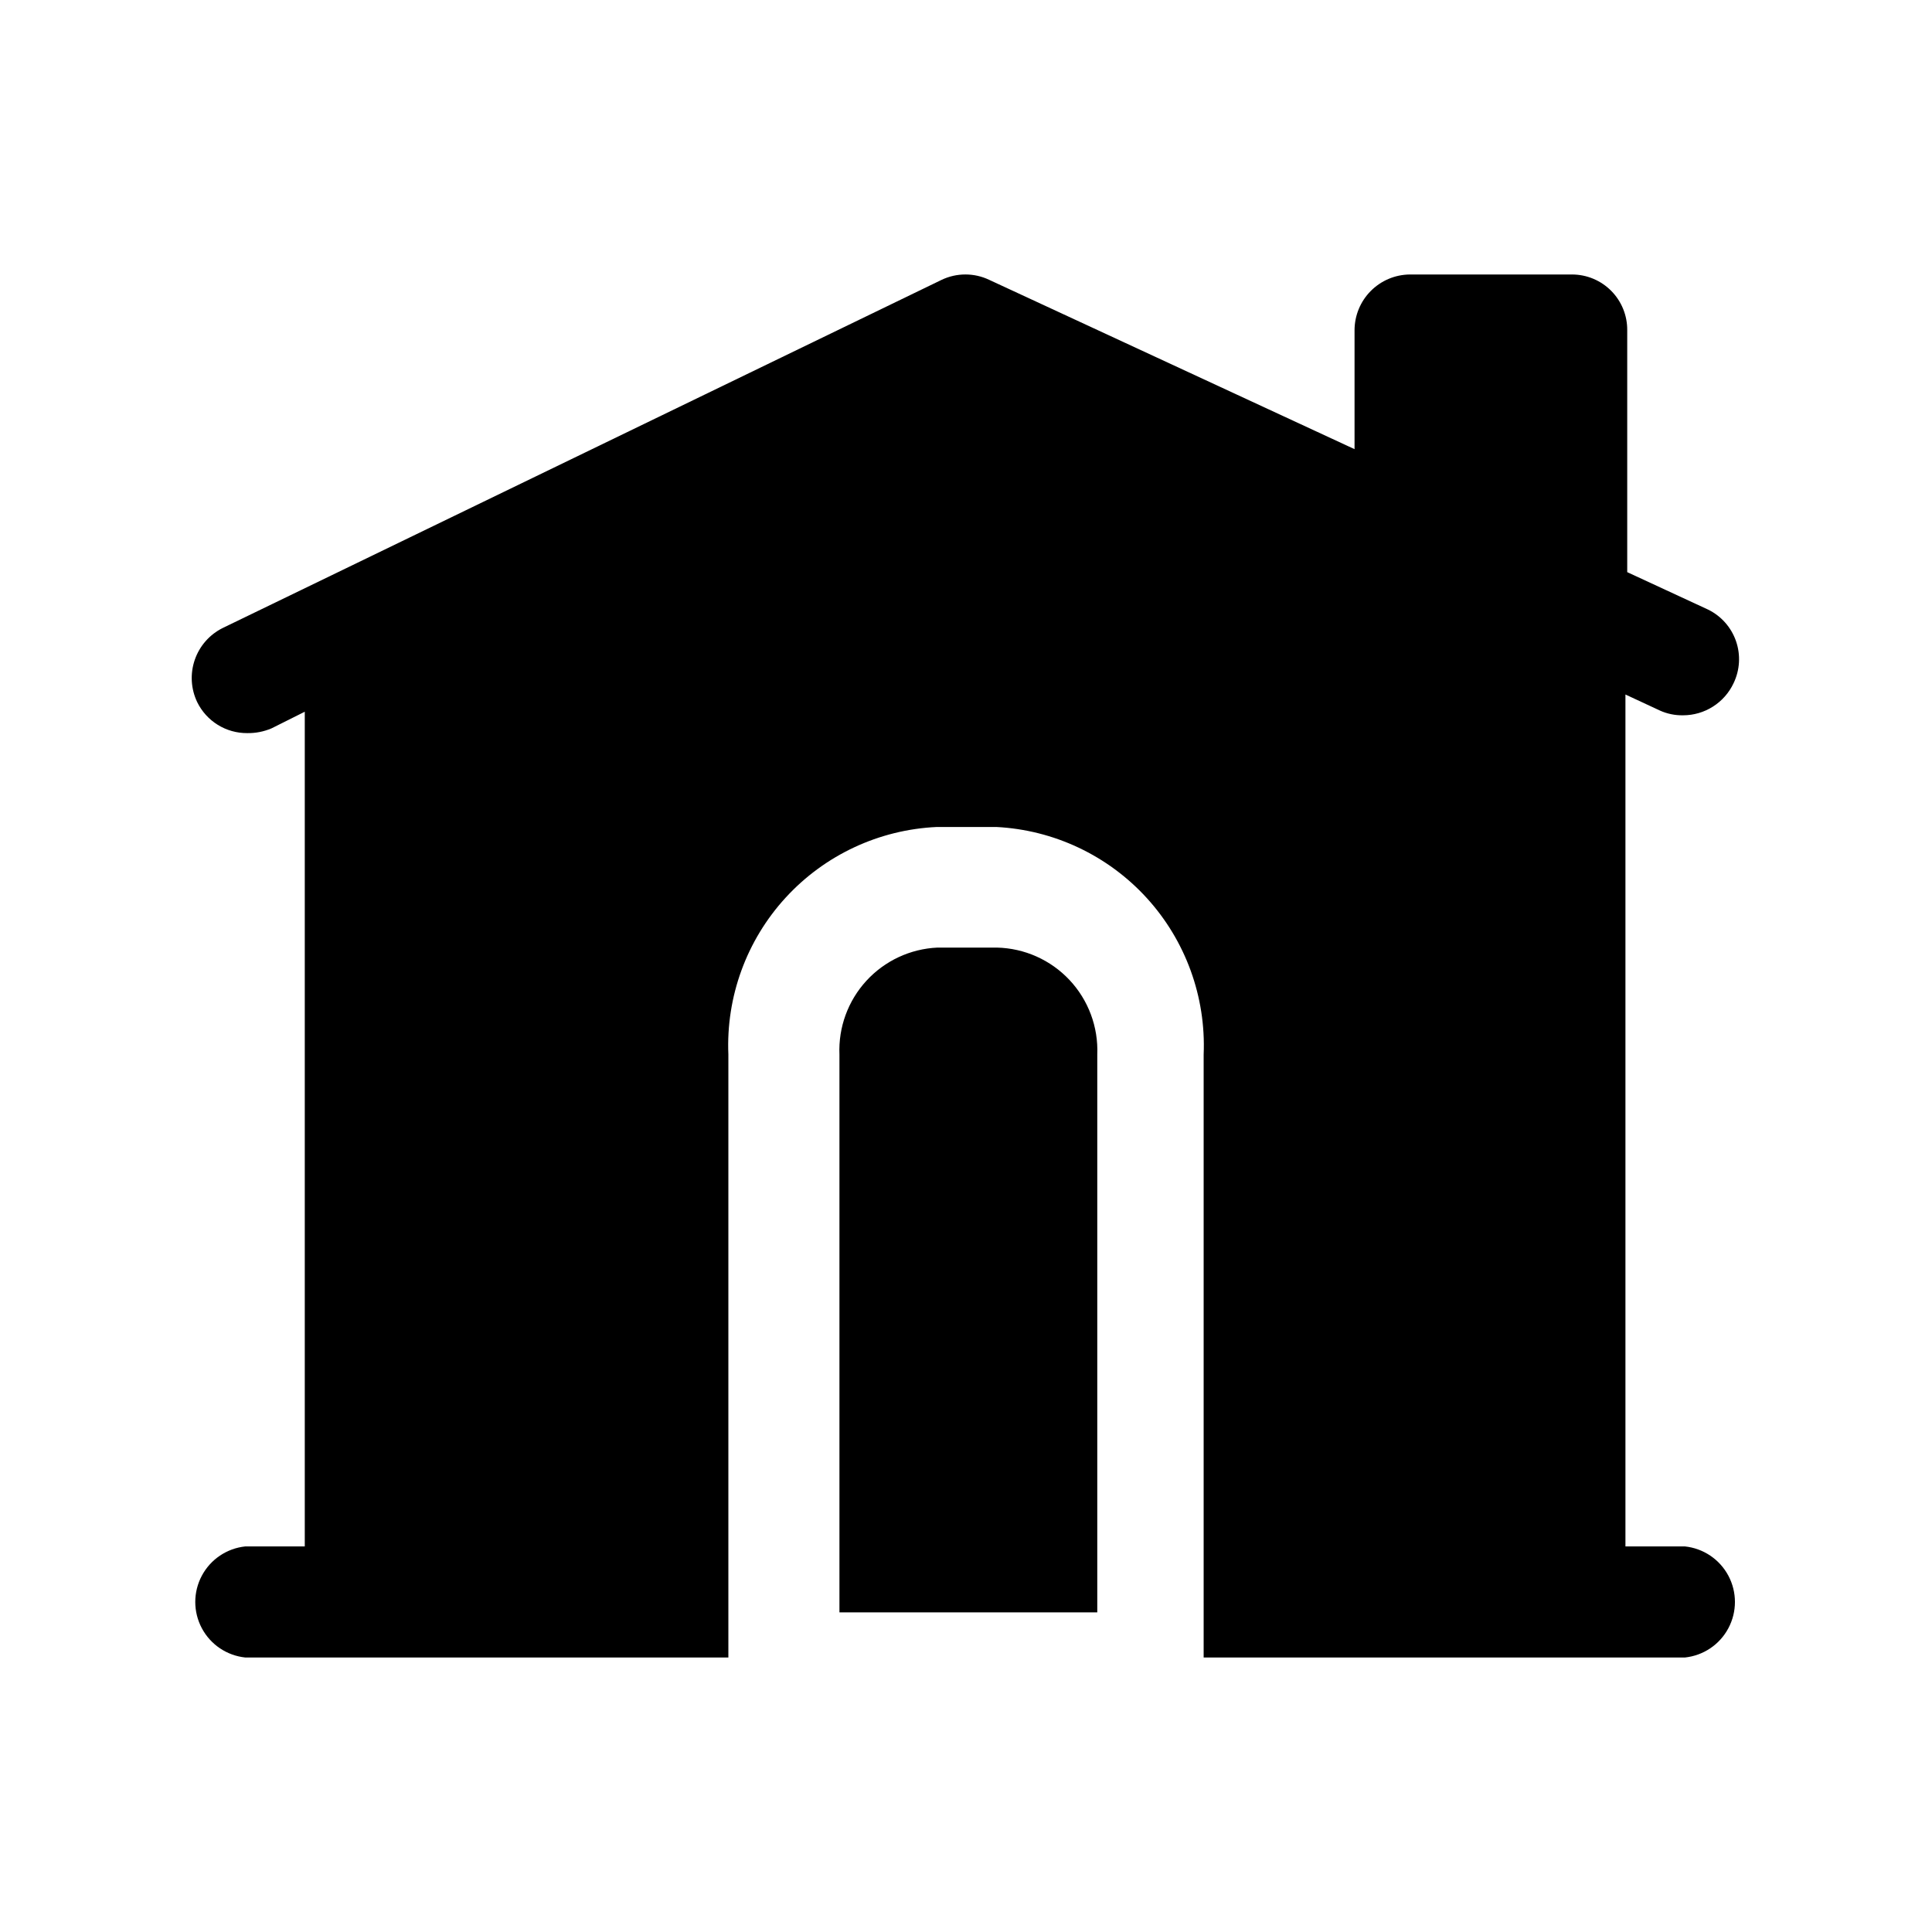
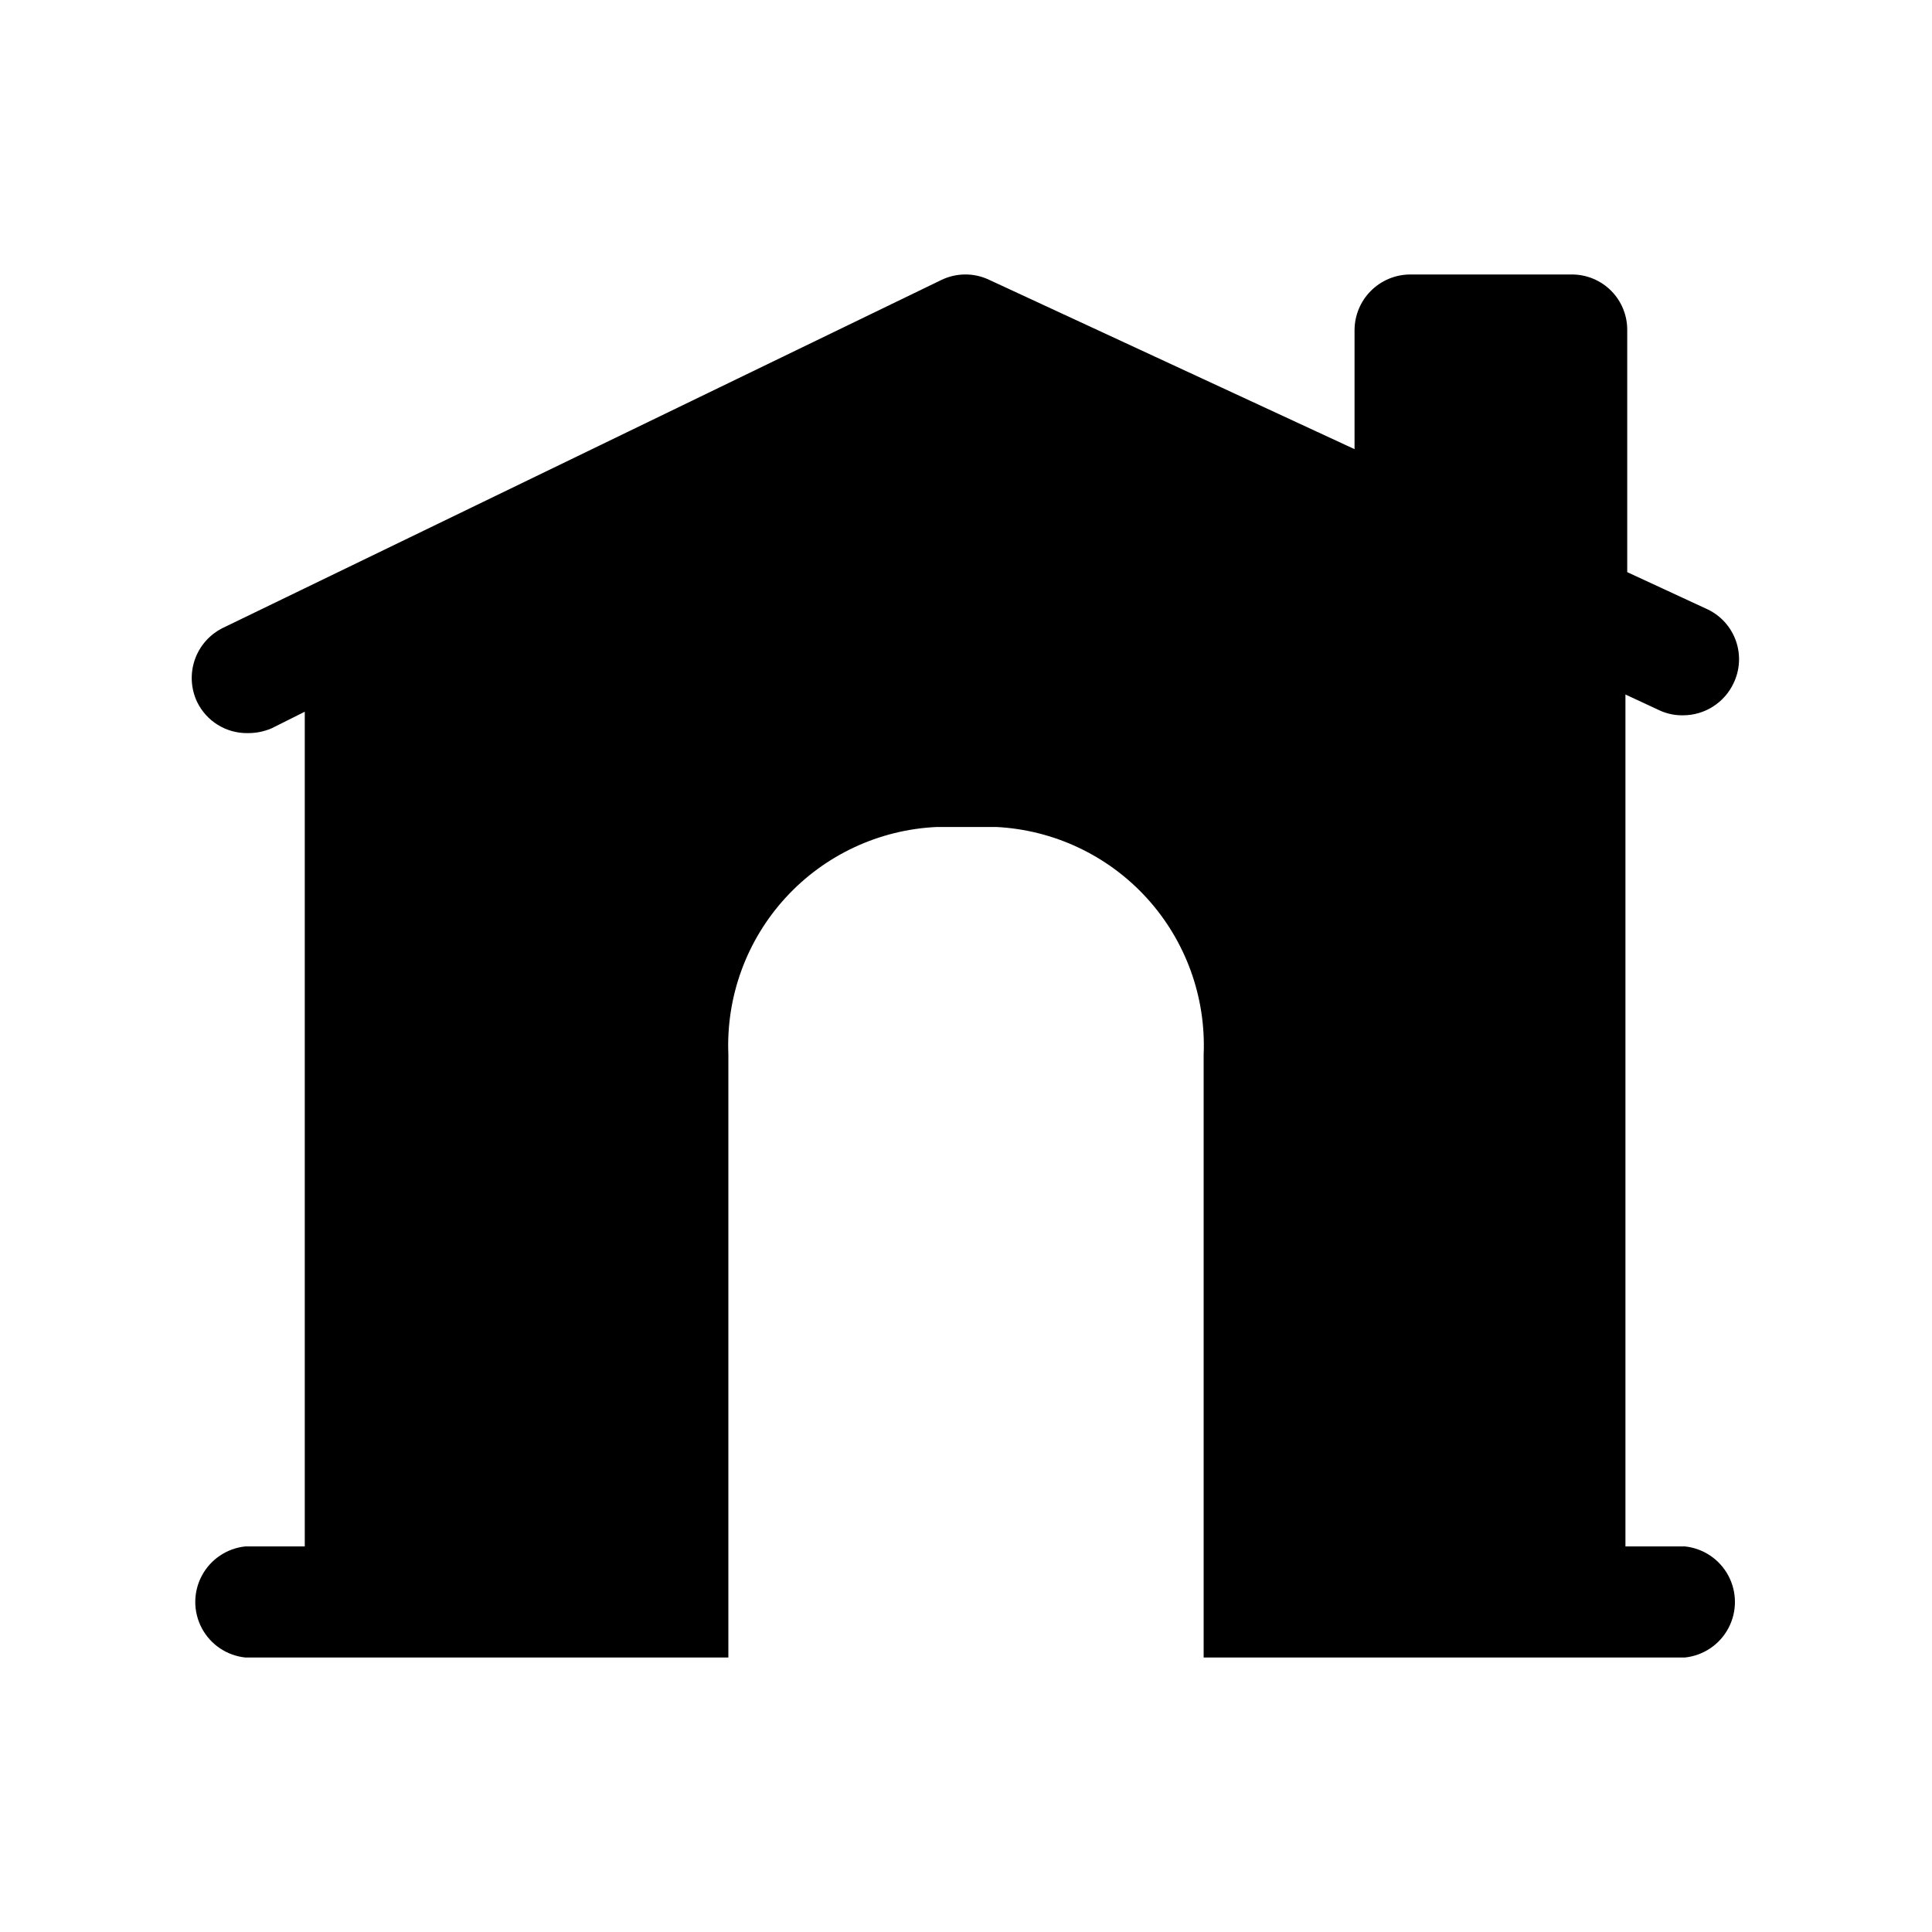
<svg xmlns="http://www.w3.org/2000/svg" fill="#000000" width="800px" height="800px" version="1.1" viewBox="144 144 512 512">
  <g>
-     <path d="m408.18 395.12h-15.742c-7.199 0.328-13.973 3.492-18.844 8.805-4.867 5.312-7.434 12.336-7.133 19.535v147.84h68.328v-147.84c0.297-7.305-2.356-14.422-7.359-19.754-5.004-5.328-11.938-8.422-19.25-8.586z" />
    <path d="m590.5 553.82h-15.742v-225.77l9.133 4.25v0.004c1.926 0.867 4.023 1.297 6.137 1.258 2.809 0 5.559-0.801 7.926-2.309 2.371-1.504 4.266-3.652 5.457-6.191 1.684-3.488 1.918-7.504 0.648-11.16-1.27-3.66-3.938-6.668-7.418-8.363l-21.41-9.918v-64.078c0.043-3.914-1.484-7.676-4.234-10.457s-6.496-4.344-10.41-4.344h-42.98c-3.898 0.039-7.621 1.617-10.363 4.391-2.742 2.769-4.277 6.512-4.277 10.41v31.488l-96.824-44.871c-3.984-1.898-8.613-1.898-12.598 0l-160.59 77.773-29.914 14.484c-3.492 1.73-6.16 4.766-7.426 8.449-1.27 3.684-1.031 7.719 0.656 11.23 1.215 2.469 3.098 4.547 5.438 5.996 2.34 1.449 5.039 2.207 7.789 2.191 2.215 0.039 4.414-0.391 6.453-1.258l8.816-4.41v221.2h-15.742c-4.898 0.508-9.227 3.422-11.539 7.766-2.316 4.348-2.316 9.562 0 13.91 2.312 4.348 6.641 7.258 11.539 7.766h128v-159.8c-0.641-15.316 4.816-30.266 15.172-41.566 10.359-11.301 24.773-18.039 40.09-18.734h15.742c15.258 0.777 29.594 7.547 39.887 18.84 10.289 11.293 15.703 26.195 15.062 41.461v159.8h127.52c4.902-0.508 9.227-3.418 11.539-7.766 2.316-4.348 2.316-9.562 0-13.91-2.312-4.344-6.637-7.258-11.539-7.766z" />
  </g>
</svg>